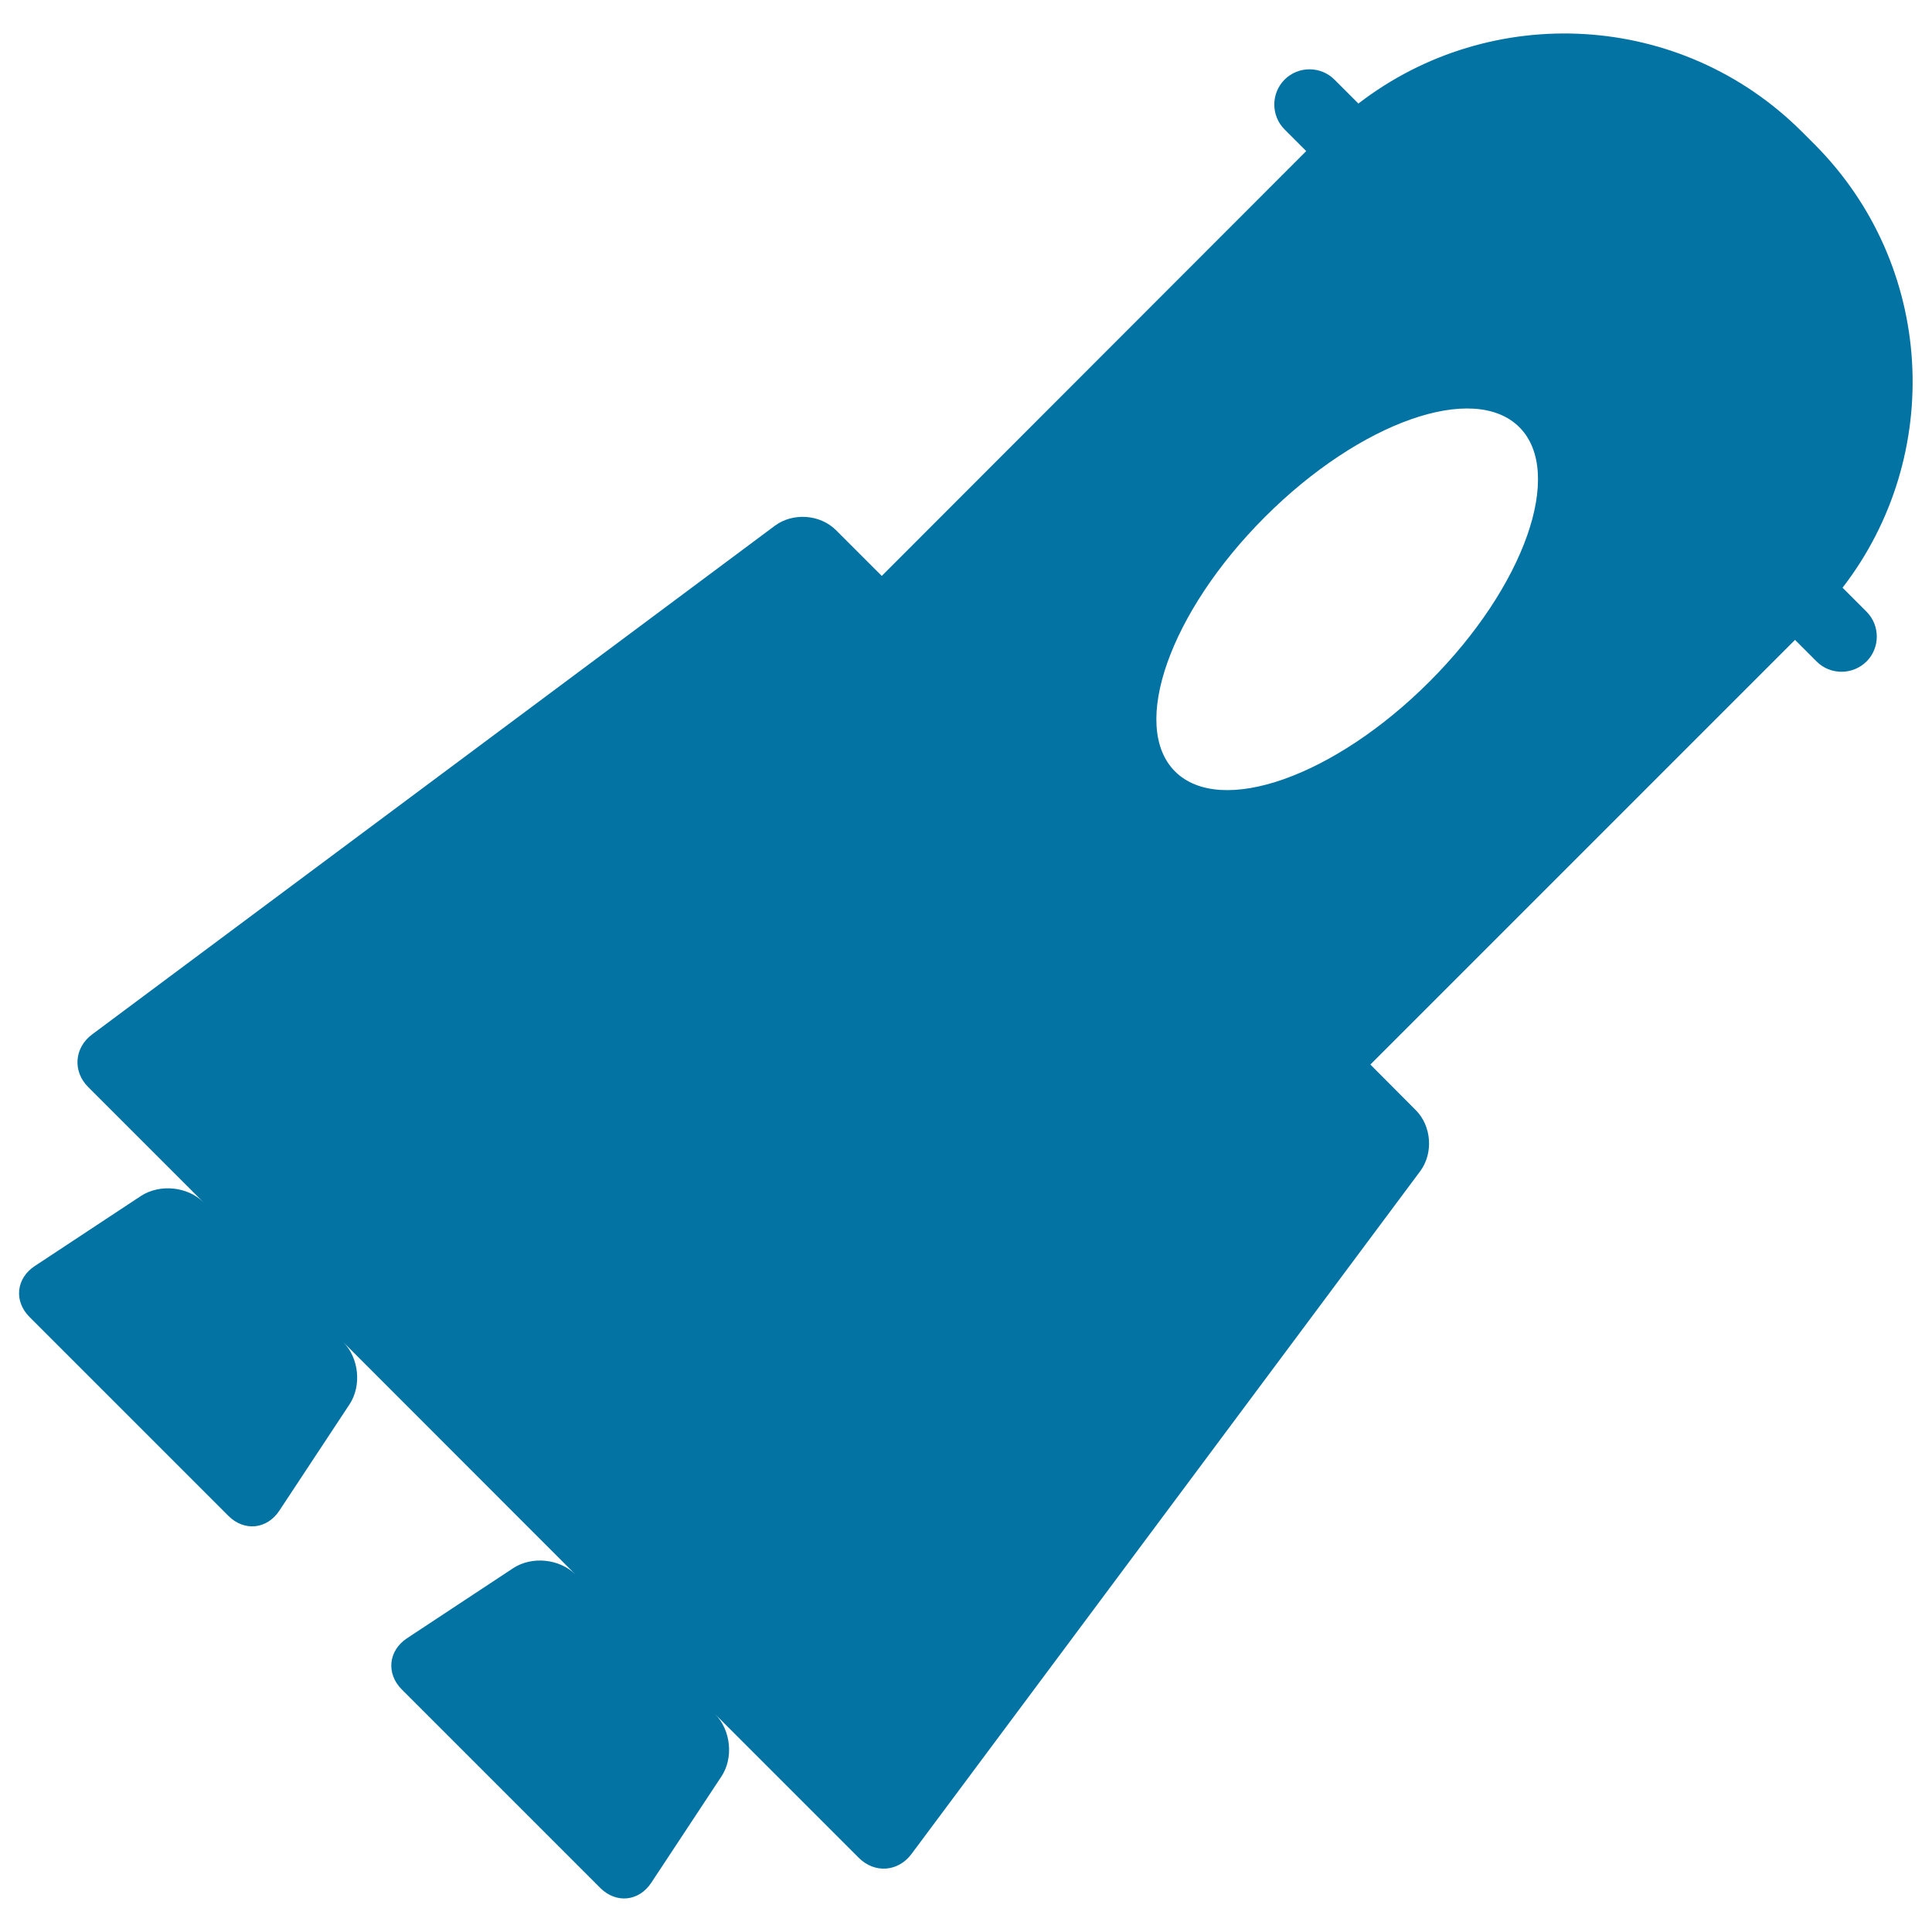
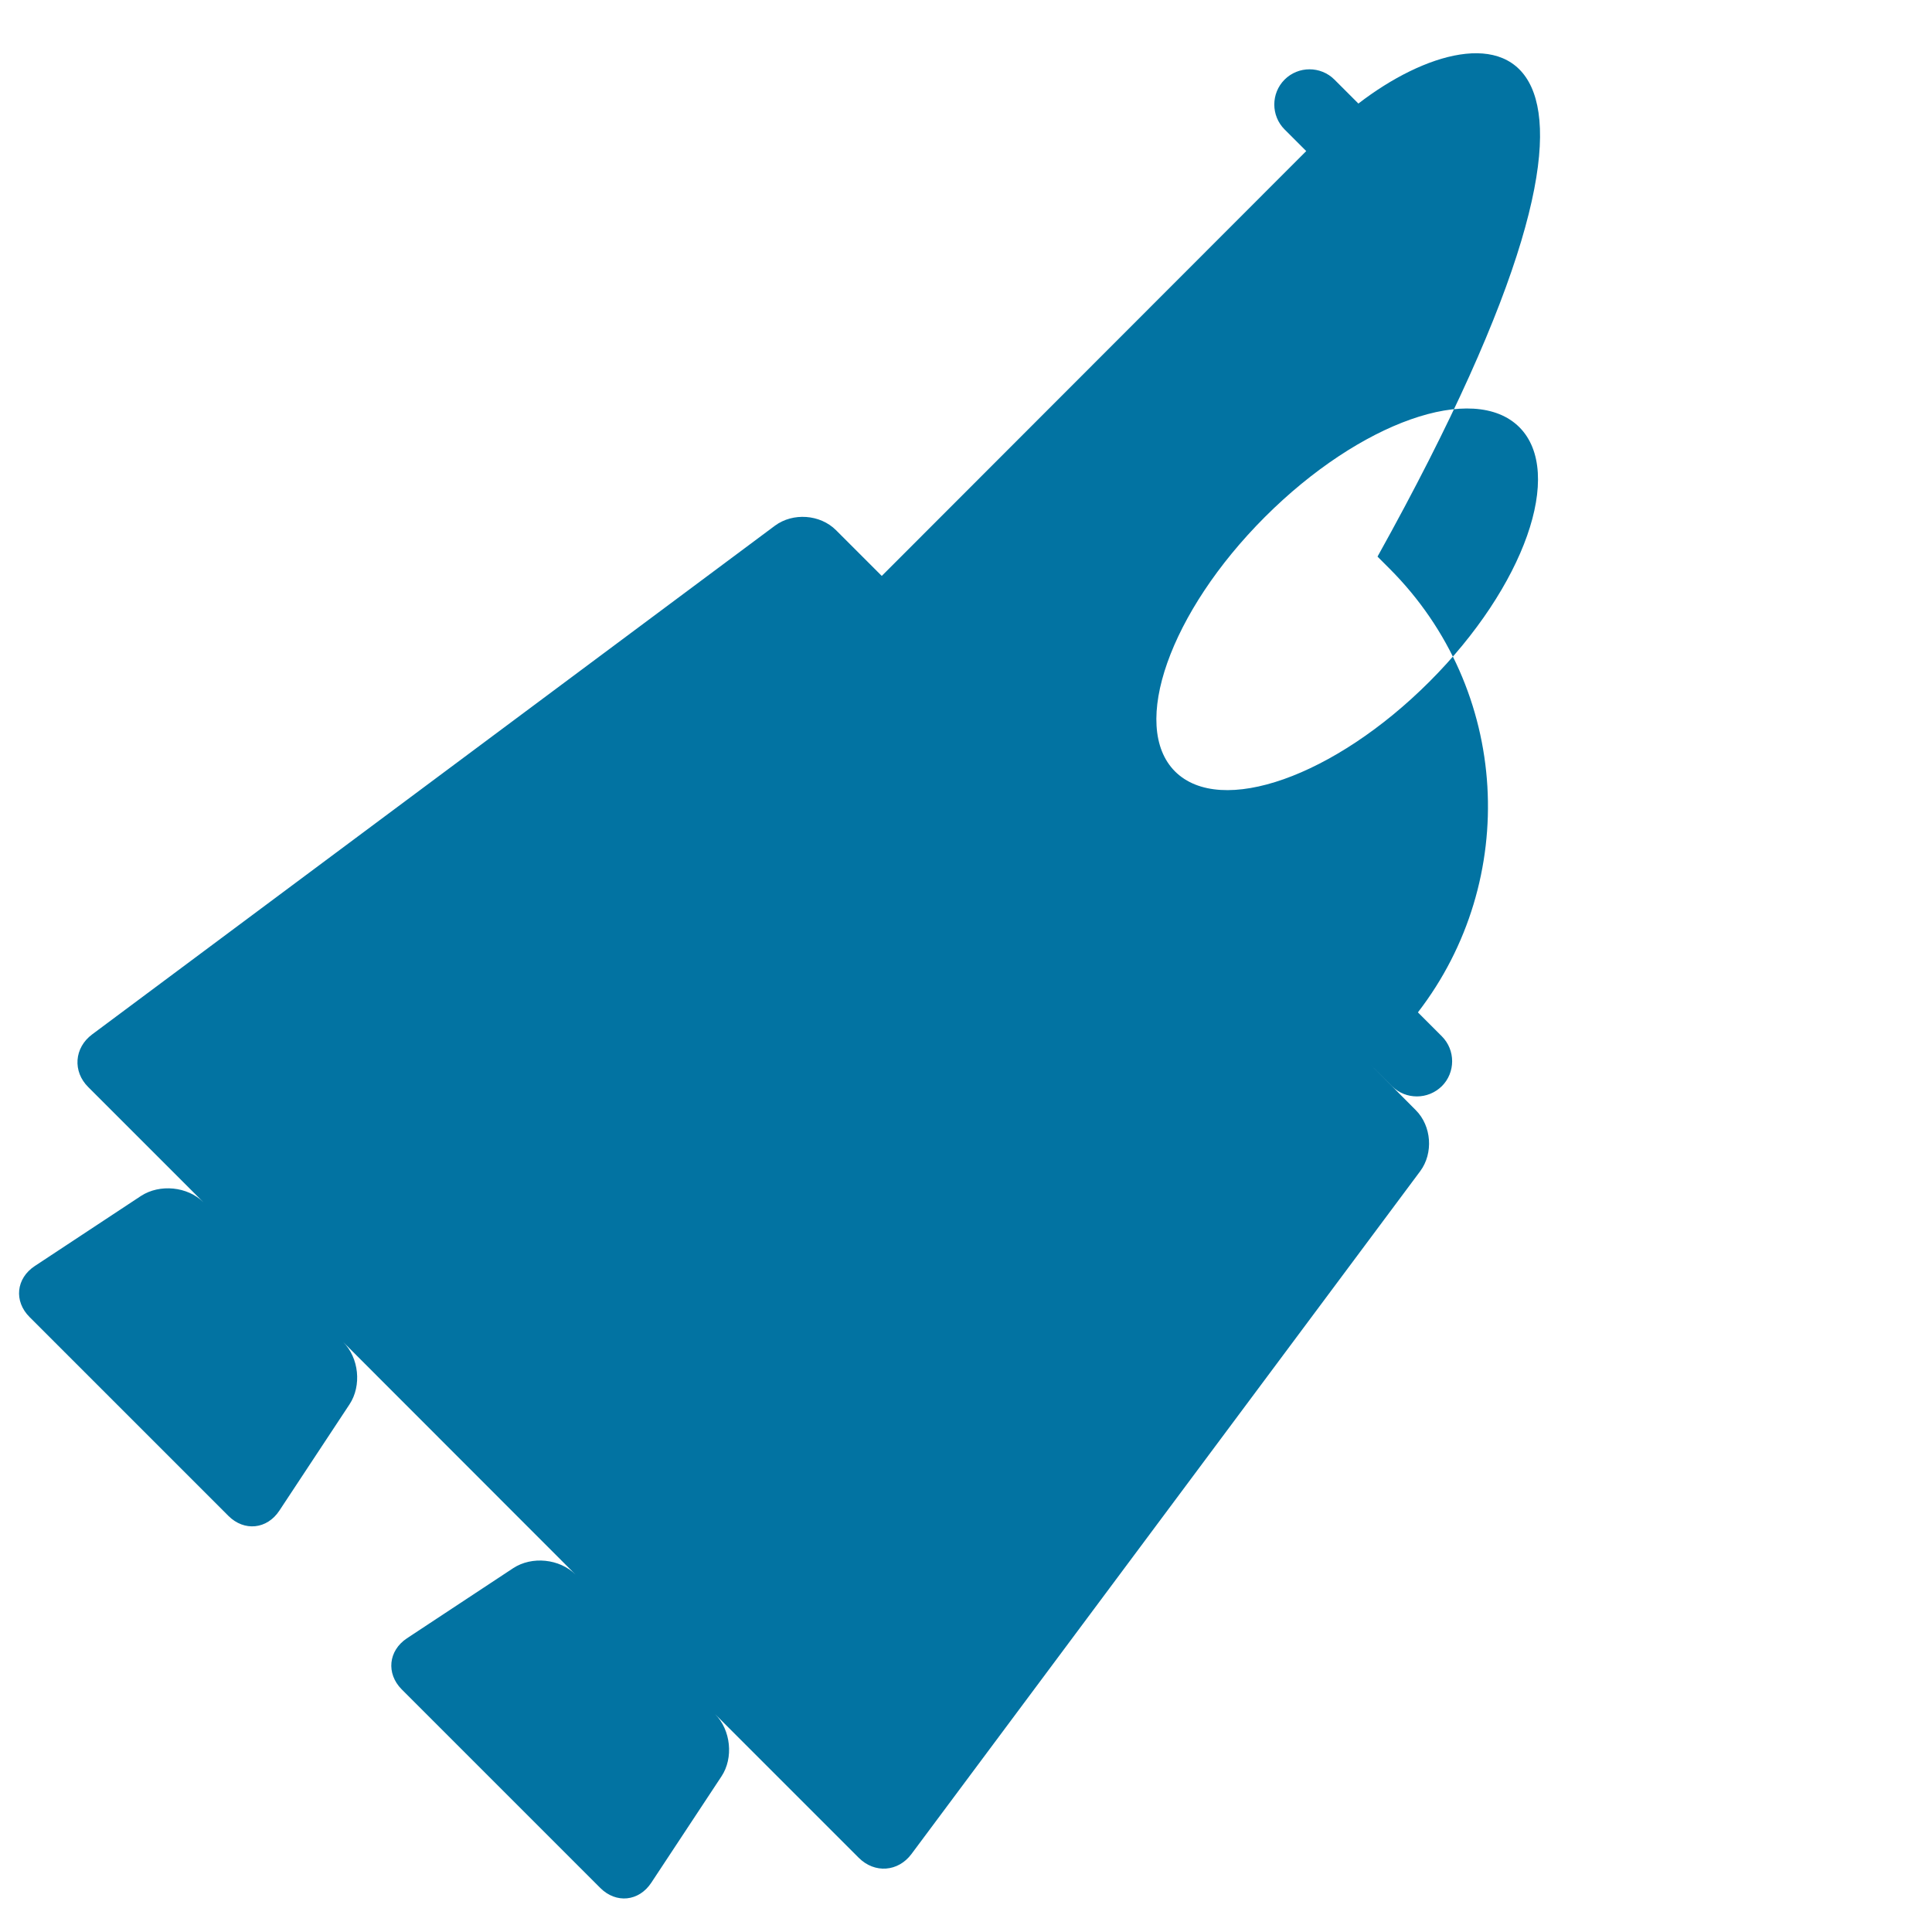
<svg xmlns="http://www.w3.org/2000/svg" viewBox="0 0 1000 1000" style="fill:#0273a2">
  <title>Space Rocket SVG icon</title>
  <g>
    <g>
-       <path d="M118.2,784.6c8.2,8.2,20,7,26.4-2.7l36.3-55c6.4-9.7,4.9-24.1-3.3-32.3L297.9,815c-8.2-8.2-22.6-9.7-32.3-3.3l-55,36.3c-9.6,6.4-10.8,18.2-2.7,26.4l102.8,102.8c8.2,8.2,20,7,26.4-2.7l36.3-55c6.4-9.6,4.9-24.1-3.3-32.3l74.4,74.4c8.2,8.2,20.4,7.3,27.3-2l263.3-353.4c6.9-9.3,5.9-23.4-2.3-31.6L709.3,551l219.8-219.8l11.2,11.2c3.6,3.6,8.2,5.3,12.9,5.3c4.7,0,9.3-1.8,12.9-5.3c7.1-7.1,7.1-18.7,0-25.8l-12.4-12.4c52.8-68.4,48-167-14.7-229.7l-6.2-6.2C870.1,5.6,771.6,0.8,703.1,53.6l-12.4-12.4c-7.1-7.1-18.7-7.1-25.8,0c-7.1,7.1-7.1,18.7,0,25.8l11.2,11.2L456.4,298.1l-23.7-23.7c-8.2-8.2-22.3-9.2-31.6-2.3L47.7,535.4c-9.3,6.9-10.2,19.2-2,27.3l59.6,59.6c-8.2-8.2-22.6-9.6-32.3-3.3l-55,36.3c-9.7,6.4-10.9,18.2-2.7,26.4L118.2,784.6z M654.7,267.6c49.2-49.2,108.1-70,131.7-46.5c23.5,23.5,2.7,82.5-46.5,131.7c-49.2,49.2-108.1,70-131.7,46.5C584.7,375.8,605.5,316.8,654.7,267.6z" />
+       <path d="M118.2,784.6c8.2,8.2,20,7,26.4-2.7l36.3-55c6.4-9.7,4.9-24.1-3.3-32.3L297.9,815c-8.2-8.2-22.6-9.7-32.3-3.3l-55,36.3c-9.6,6.4-10.8,18.2-2.7,26.4l102.8,102.8c8.2,8.2,20,7,26.4-2.7l36.3-55c6.4-9.6,4.9-24.1-3.3-32.3l74.4,74.4c8.2,8.2,20.4,7.3,27.3-2l263.3-353.4c6.9-9.3,5.9-23.4-2.3-31.6L709.3,551l11.2,11.2c3.6,3.6,8.2,5.3,12.9,5.3c4.7,0,9.3-1.8,12.9-5.3c7.1-7.1,7.1-18.7,0-25.8l-12.4-12.4c52.8-68.4,48-167-14.7-229.7l-6.2-6.2C870.1,5.6,771.6,0.8,703.1,53.6l-12.4-12.4c-7.1-7.1-18.7-7.1-25.8,0c-7.1,7.1-7.1,18.7,0,25.8l11.2,11.2L456.4,298.1l-23.7-23.7c-8.2-8.2-22.3-9.2-31.6-2.3L47.7,535.4c-9.3,6.9-10.2,19.2-2,27.3l59.6,59.6c-8.2-8.2-22.6-9.6-32.3-3.3l-55,36.3c-9.7,6.4-10.9,18.2-2.7,26.4L118.2,784.6z M654.7,267.6c49.2-49.2,108.1-70,131.7-46.5c23.5,23.5,2.7,82.5-46.5,131.7c-49.2,49.2-108.1,70-131.7,46.5C584.7,375.8,605.5,316.8,654.7,267.6z" />
    </g>
  </g>
</svg>